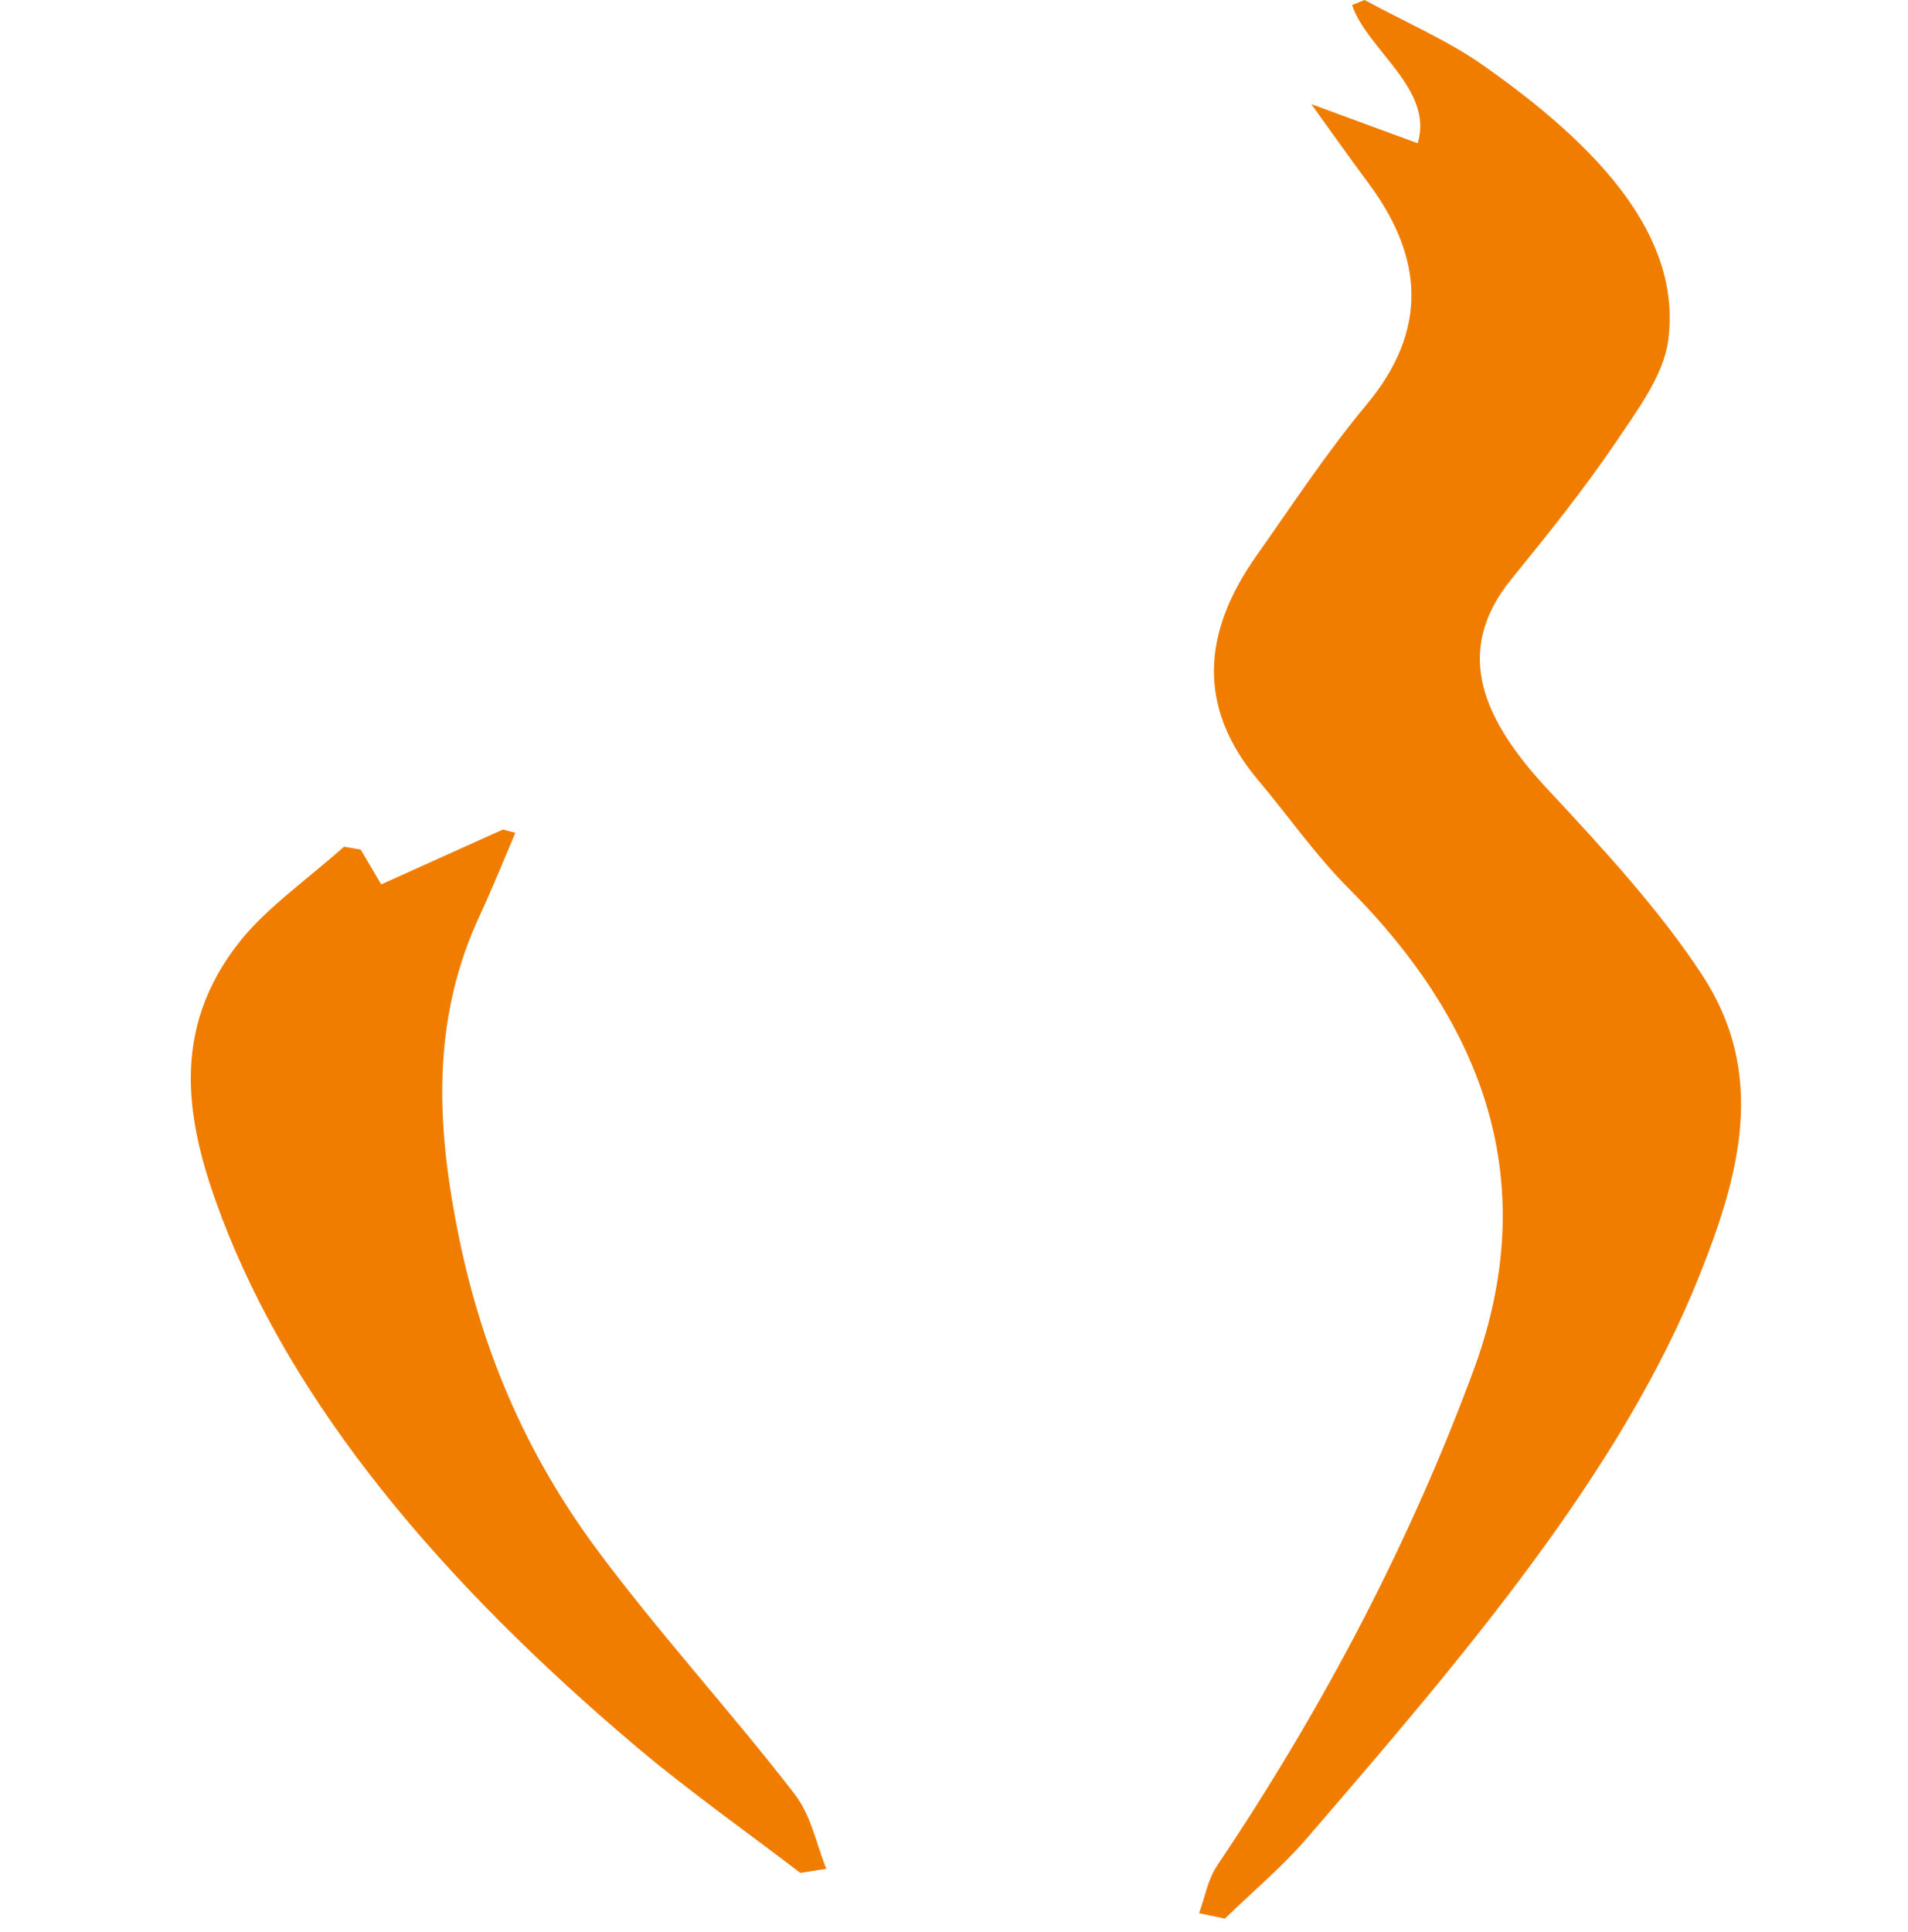
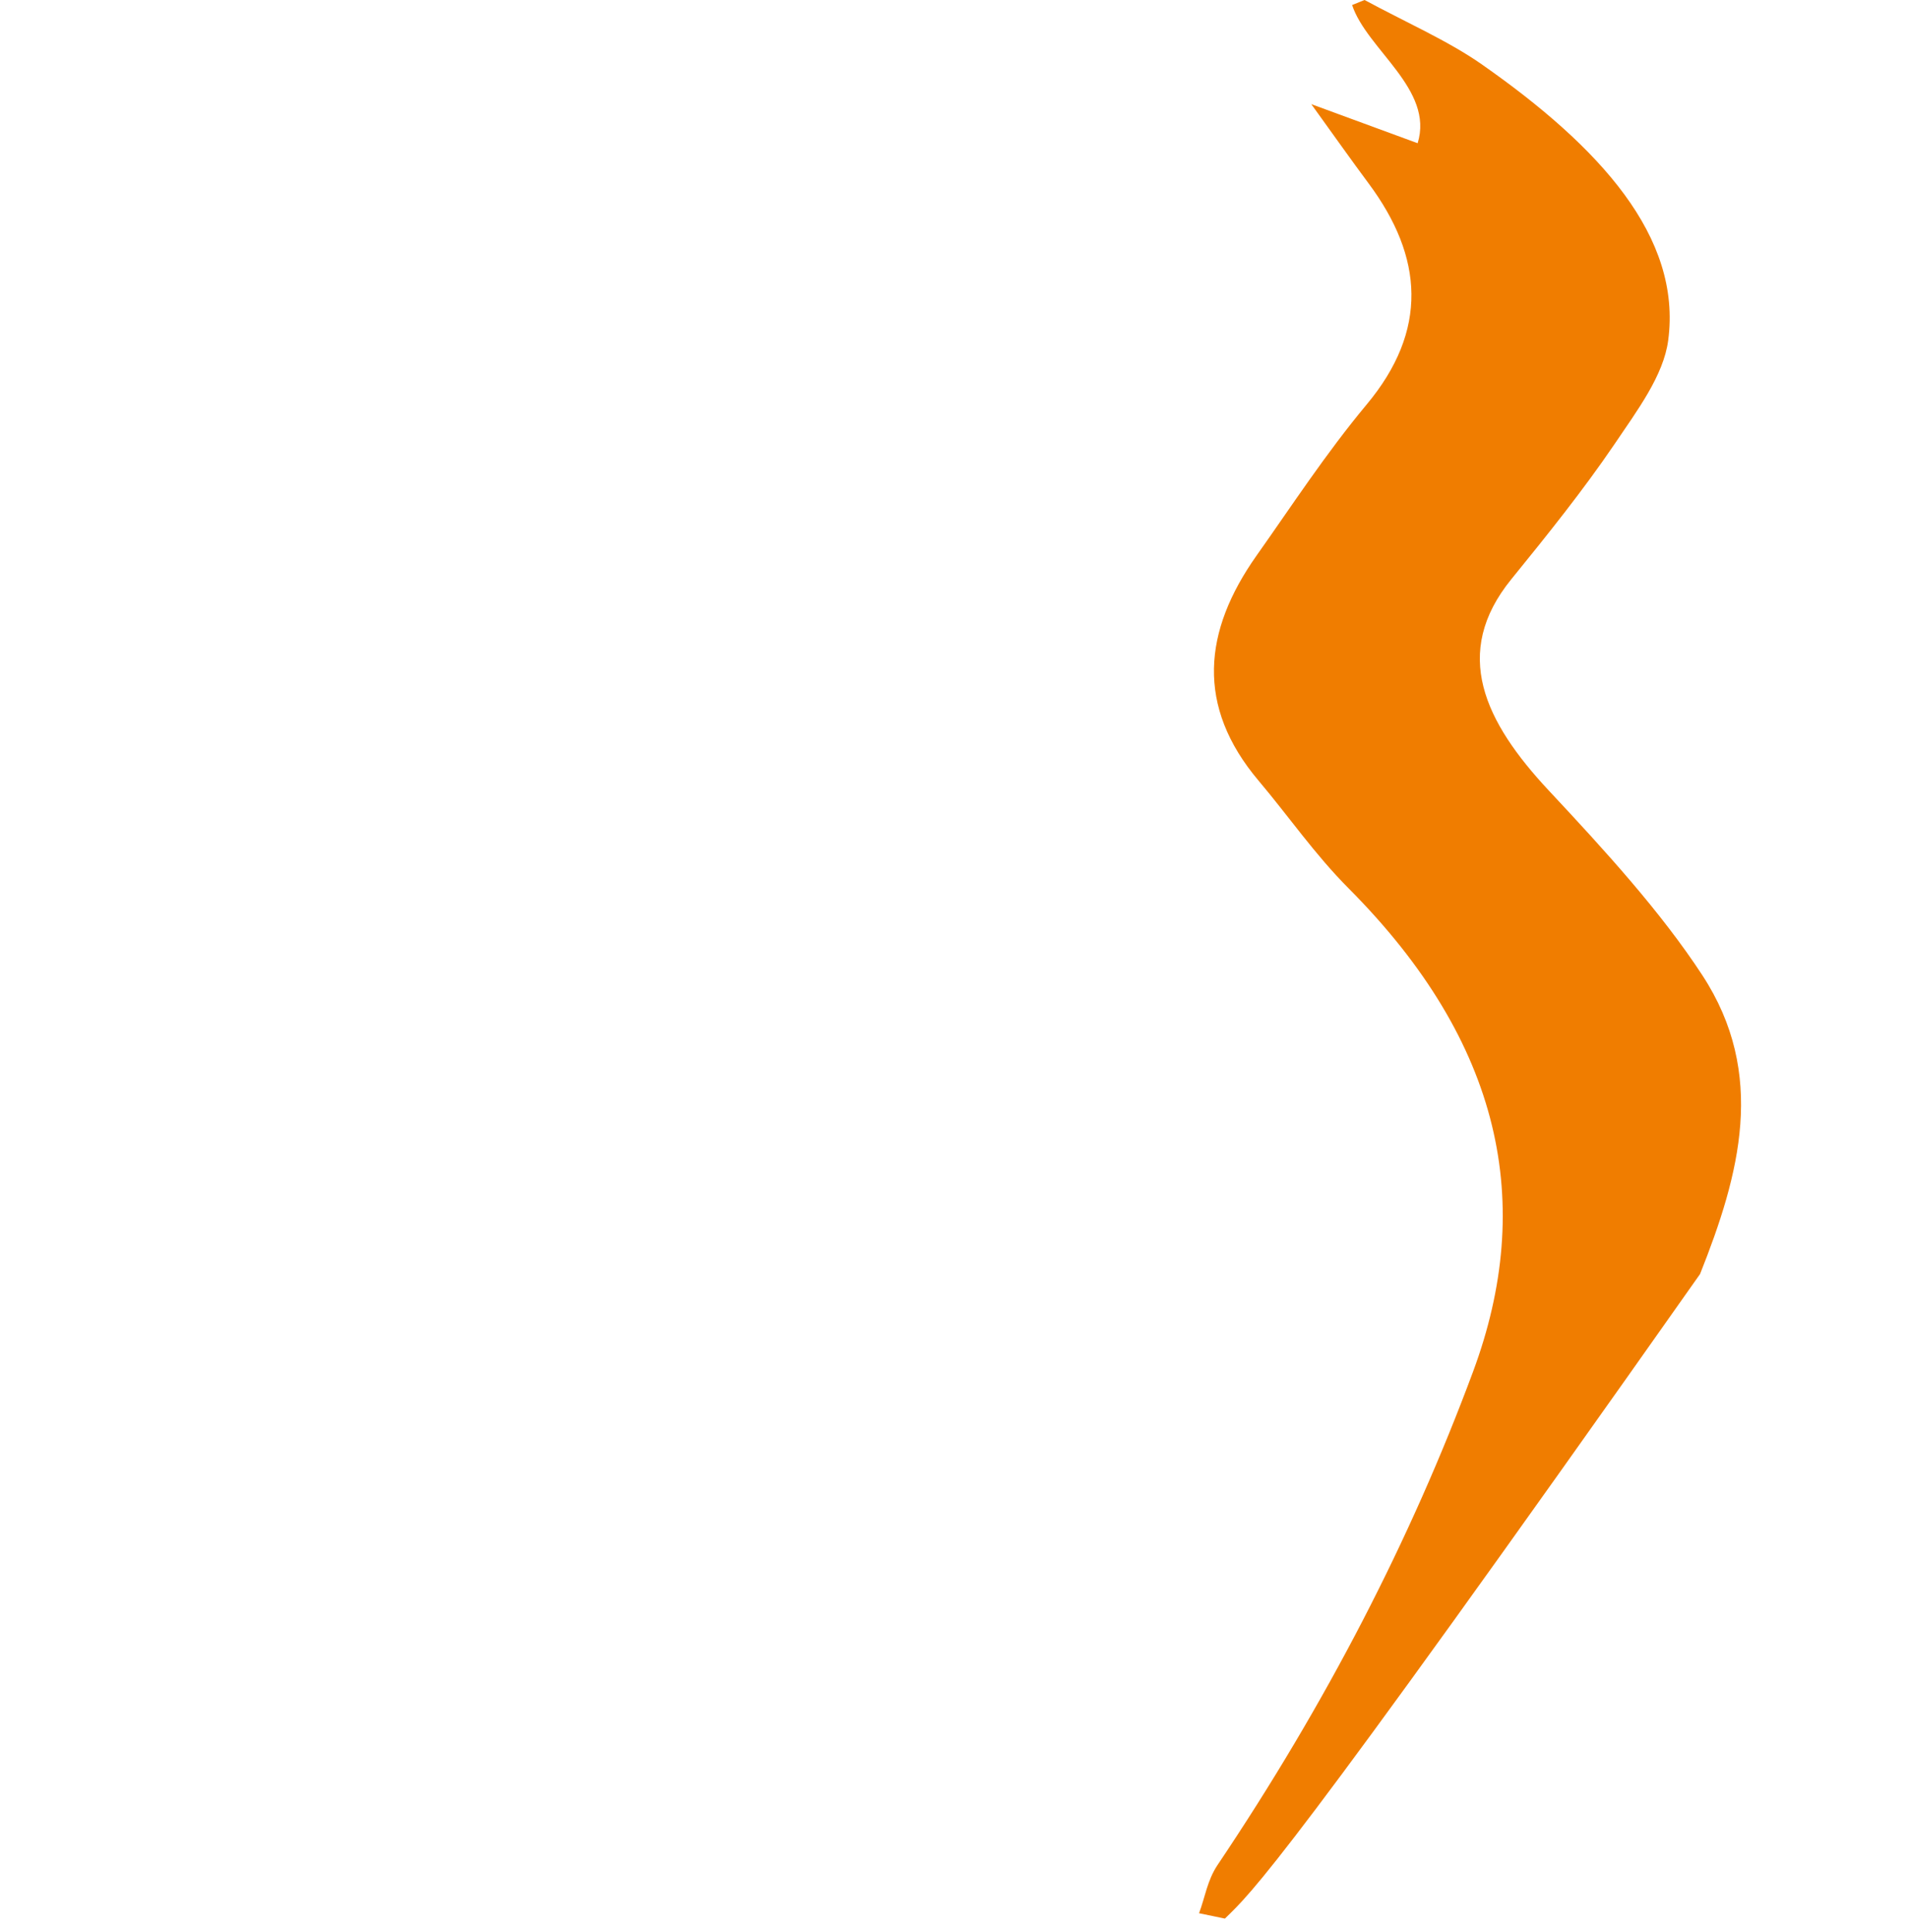
<svg xmlns="http://www.w3.org/2000/svg" width="80" height="81" viewBox="0 0 80 81" fill="none">
-   <path d="M71.281 53.41C67.996 61.681 61.412 69.397 54.762 77.1C53.778 78.242 52.499 79.321 51.358 80.43C50.997 80.355 50.636 80.28 50.275 80.205C50.527 79.533 50.617 78.835 51.045 78.191C55.599 71.416 59.159 64.522 61.764 57.5C64.374 50.468 62.99 43.714 56.549 37.245C55.1 35.786 54.044 34.234 52.775 32.733C50.123 29.595 50.46 26.45 52.675 23.306C54.177 21.184 55.57 19.038 57.3 16.96C59.896 13.851 59.687 10.783 57.381 7.685C56.635 6.681 55.922 5.671 54.981 4.366C56.649 4.977 57.804 5.402 59.44 6.004C60.138 3.738 57.31 2.08 56.692 0.21C56.863 0.14 57.039 0.07 57.215 0C58.86 0.892 60.718 1.711 62.116 2.689C67.074 6.154 70.525 9.929 69.945 14.271C69.75 15.744 68.647 17.208 67.687 18.63C66.389 20.539 64.887 22.414 63.366 24.284C60.851 27.38 62.244 30.258 64.944 33.146C67.312 35.676 69.646 38.237 71.376 40.882C74.085 45.022 72.945 49.231 71.281 53.41Z" fill="#F07D00" />
-   <path d="M34.647 78.343C34.281 78.399 33.92 78.457 33.558 78.515C31.267 76.764 28.843 75.051 26.713 73.253C18.485 66.301 12.296 58.943 9.286 51.007C7.822 47.137 7.052 43.215 10.09 39.426C11.193 38.048 12.961 36.802 14.425 35.494C14.658 35.536 14.891 35.576 15.124 35.618C15.371 36.031 15.614 36.445 15.984 37.075C17.857 36.23 19.473 35.504 21.085 34.775C21.261 34.822 21.437 34.866 21.608 34.911C21.118 36.059 20.657 37.213 20.125 38.359C18.161 42.559 18.294 46.782 19.084 51.054C19.958 55.789 21.679 60.423 24.973 64.884C27.526 68.341 30.606 71.706 33.268 75.144C34.048 76.15 34.205 77.273 34.647 78.343Z" fill="#F07D00" />
+   <path d="M71.281 53.41C53.778 78.242 52.499 79.321 51.358 80.43C50.997 80.355 50.636 80.28 50.275 80.205C50.527 79.533 50.617 78.835 51.045 78.191C55.599 71.416 59.159 64.522 61.764 57.5C64.374 50.468 62.99 43.714 56.549 37.245C55.1 35.786 54.044 34.234 52.775 32.733C50.123 29.595 50.46 26.45 52.675 23.306C54.177 21.184 55.57 19.038 57.3 16.96C59.896 13.851 59.687 10.783 57.381 7.685C56.635 6.681 55.922 5.671 54.981 4.366C56.649 4.977 57.804 5.402 59.44 6.004C60.138 3.738 57.31 2.08 56.692 0.21C56.863 0.14 57.039 0.07 57.215 0C58.86 0.892 60.718 1.711 62.116 2.689C67.074 6.154 70.525 9.929 69.945 14.271C69.75 15.744 68.647 17.208 67.687 18.63C66.389 20.539 64.887 22.414 63.366 24.284C60.851 27.38 62.244 30.258 64.944 33.146C67.312 35.676 69.646 38.237 71.376 40.882C74.085 45.022 72.945 49.231 71.281 53.41Z" fill="#F07D00" />
</svg>